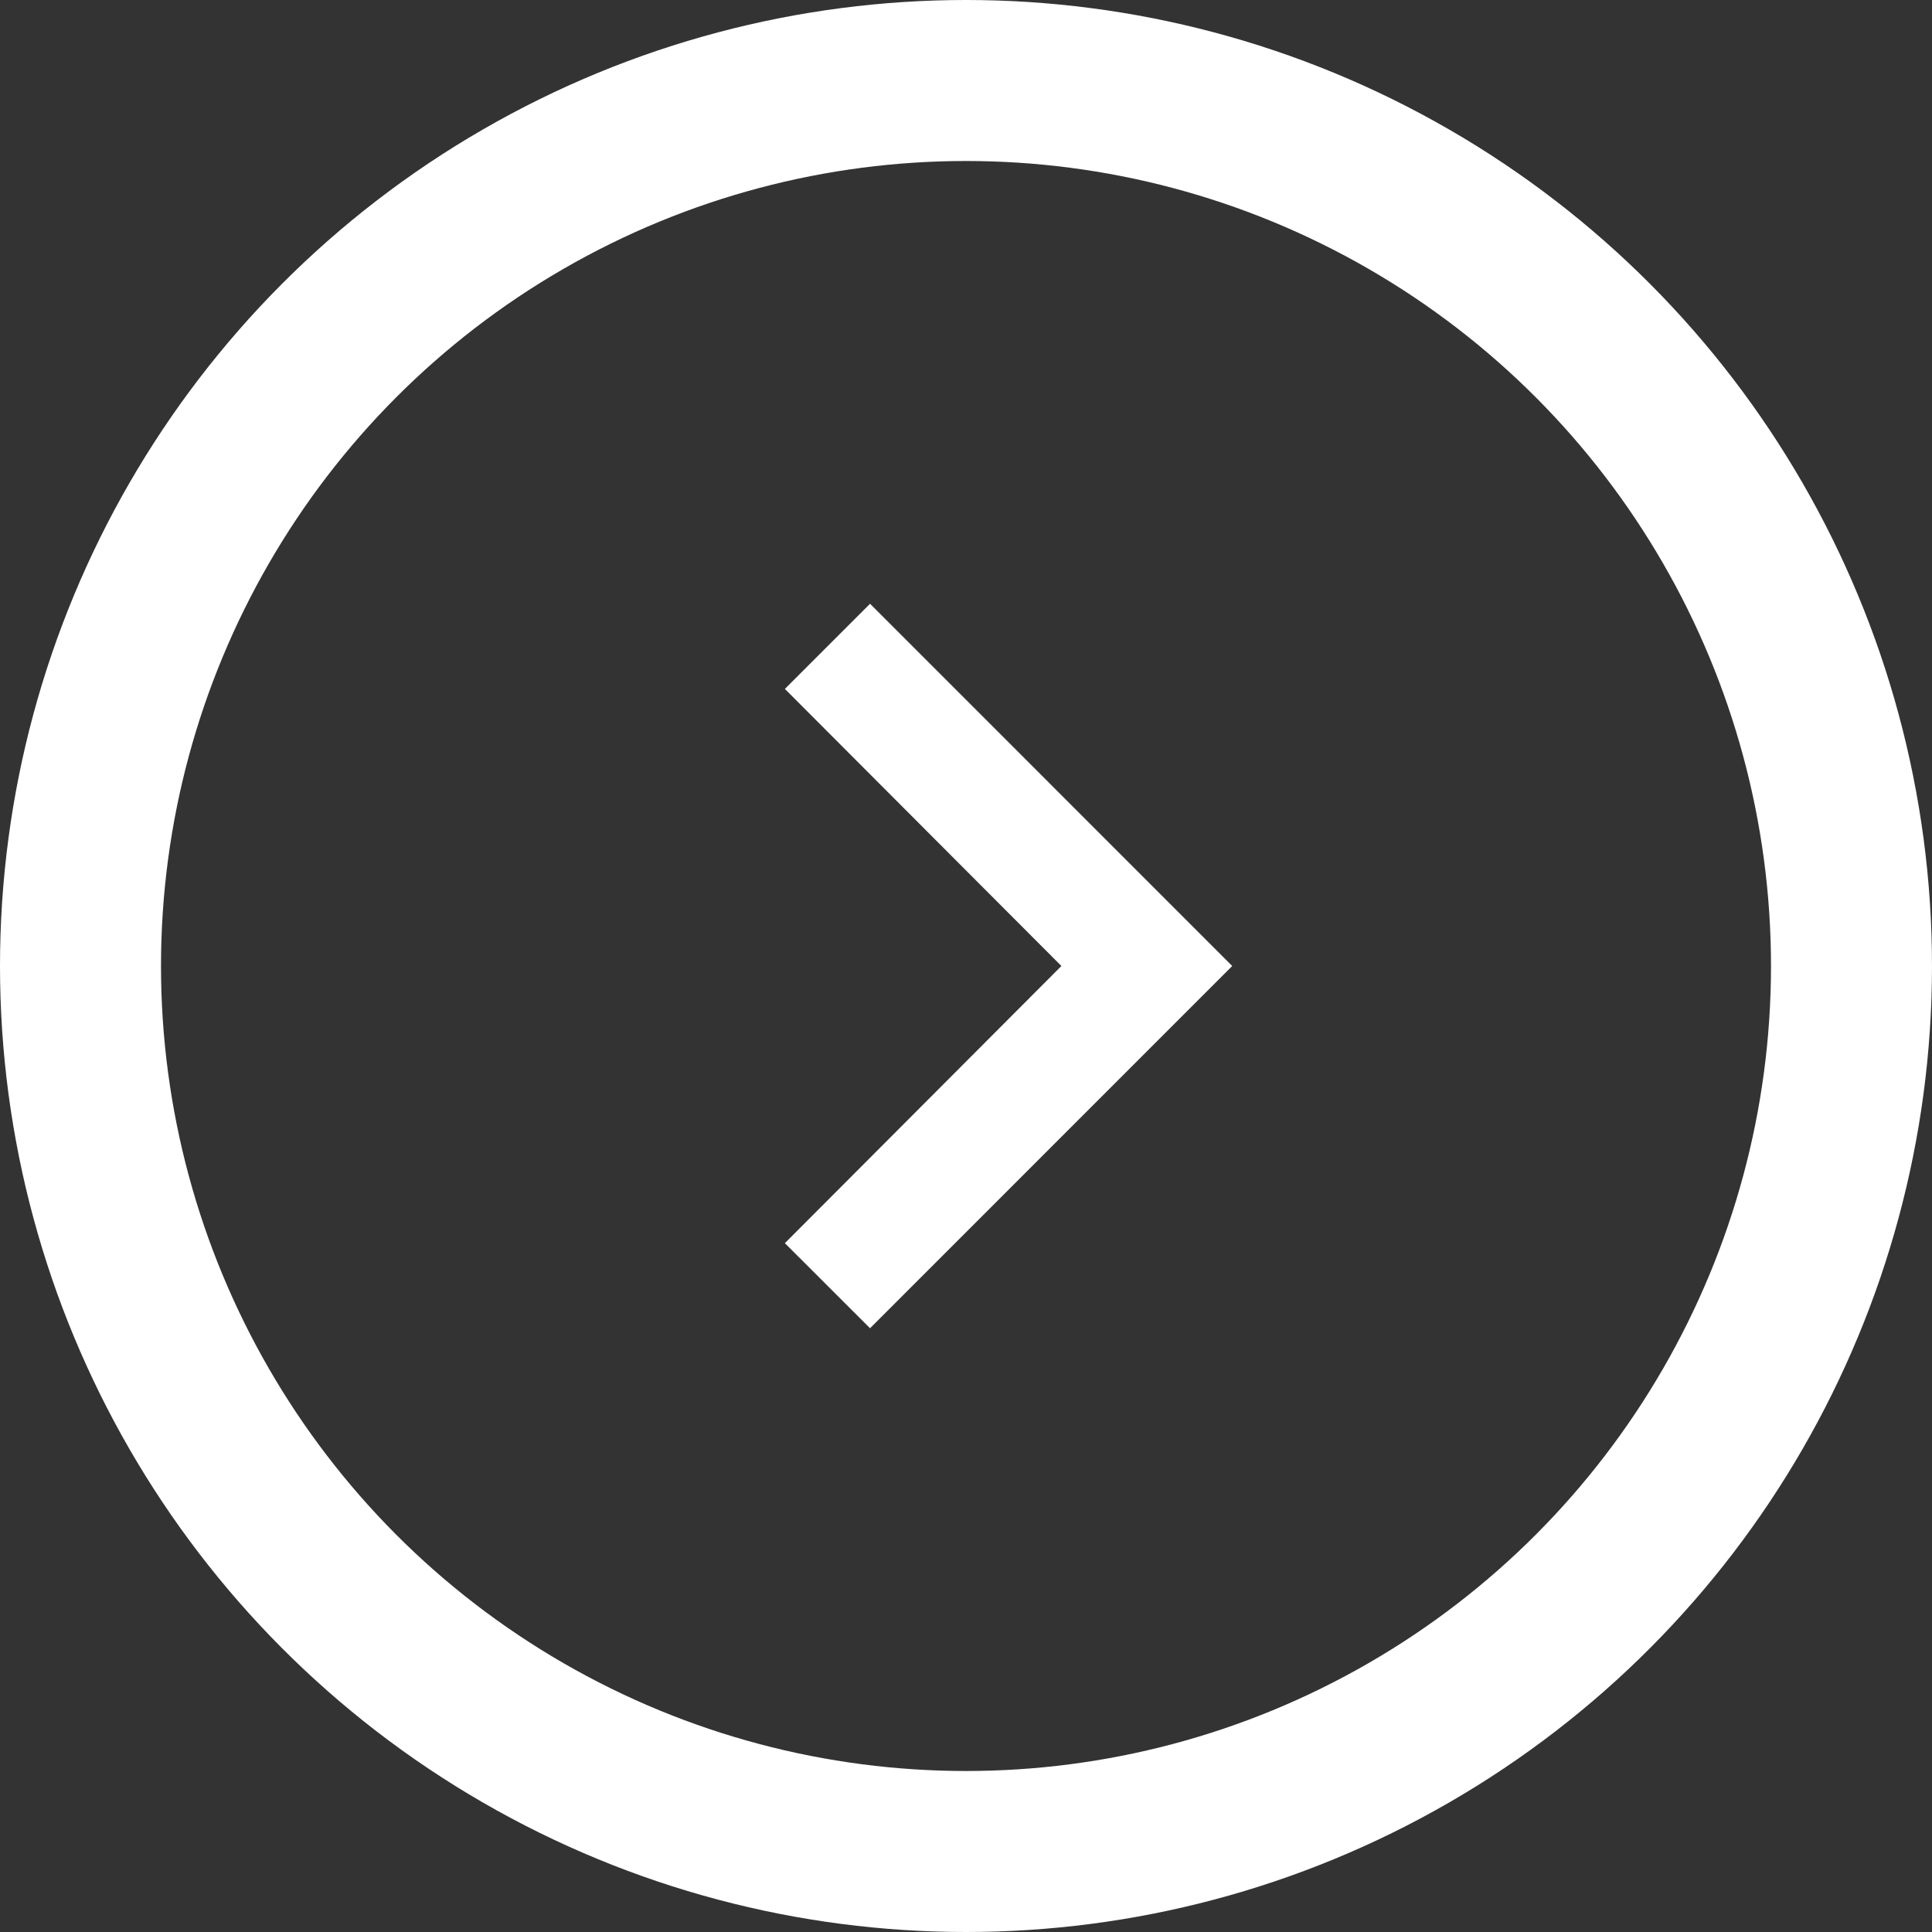
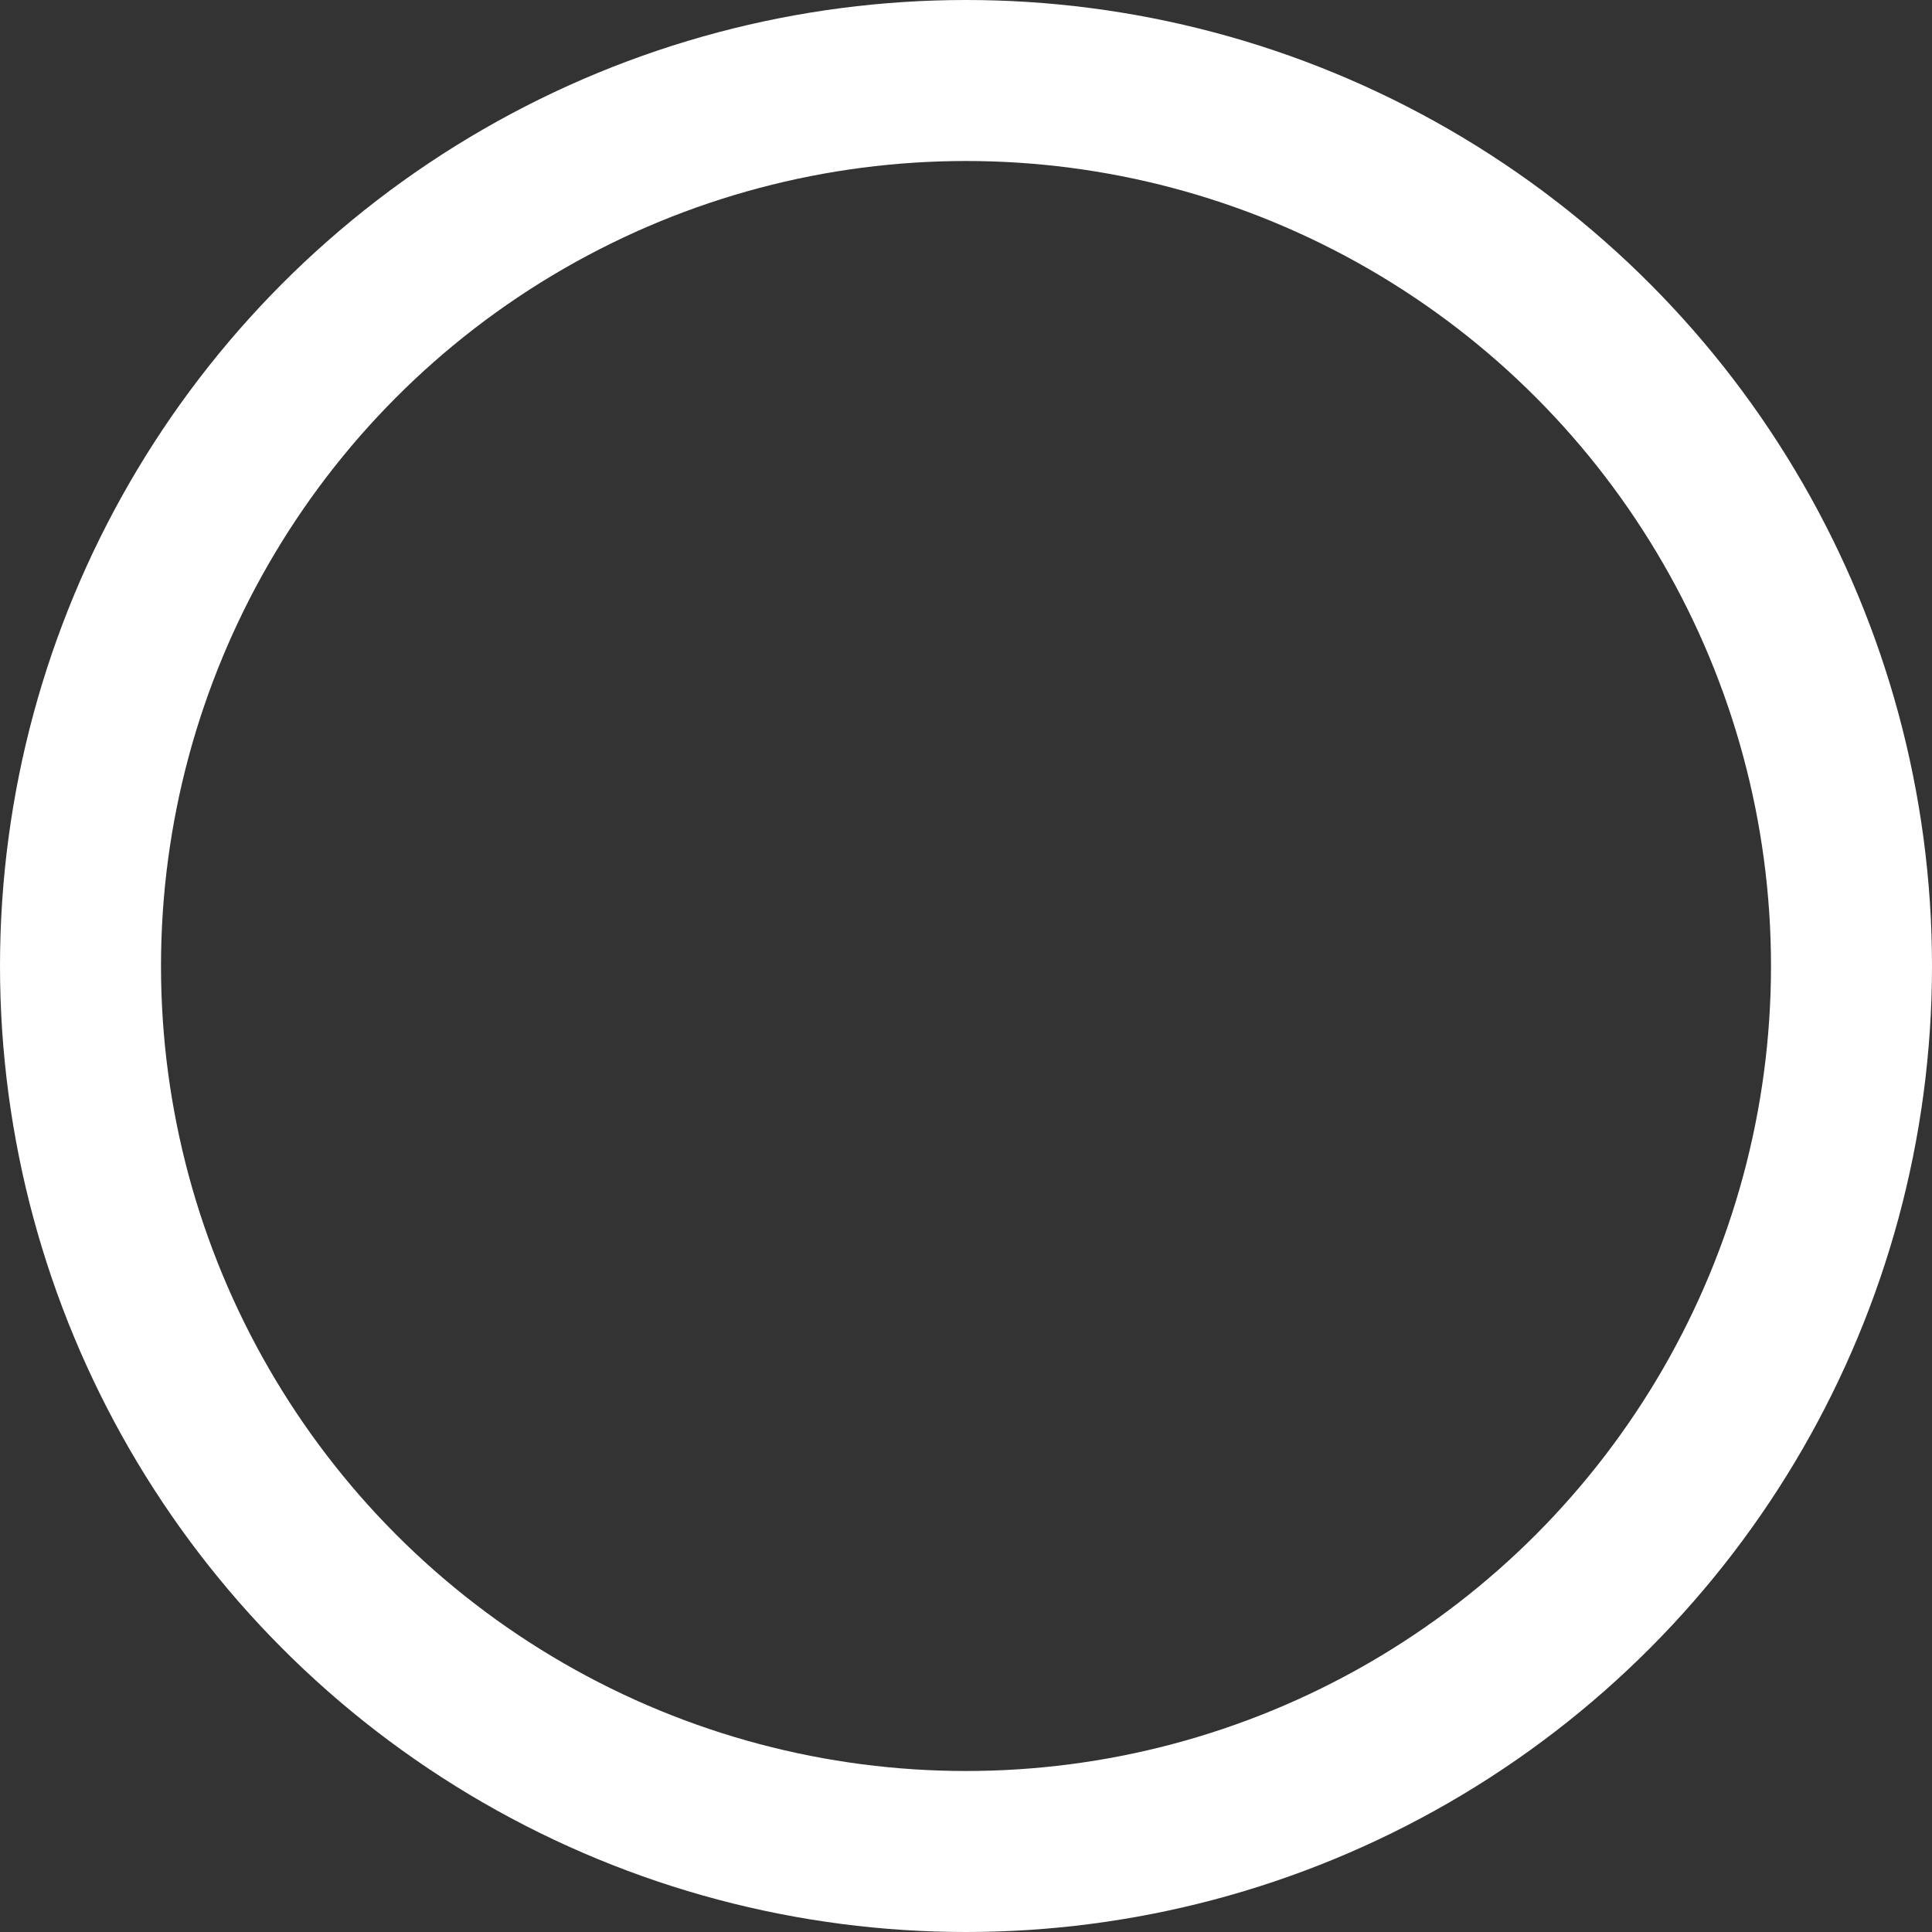
<svg xmlns="http://www.w3.org/2000/svg" width="24px" height="24px" viewBox="0 0 24 24" version="1.1">
  <rect x="0" y="0" width="24" height="24" fill="#333333" stroke="none" />
  <title>Arrow-Right-White</title>
  <g id="Arrow-Right-White" stroke="none" stroke-width="1" fill="none" fill-rule="evenodd">
    <circle id="Oval" stroke="#FFFFFF" stroke-width="2" fill-rule="nonzero" cx="12" cy="12" r="11" />
    <g id="Icon" transform="translate(3, 3)">
-       <rect id="ViewBox" fill-rule="nonzero" x="0" y="0" width="18" height="18" />
-       <polygon id="Icon-Path" fill="#FFFFFF" points="7.808 4.5 6.75 5.558 10.185 9 6.75 12.443 7.808 13.5 12.307 9" />
-     </g>
+       </g>
  </g>
</svg>